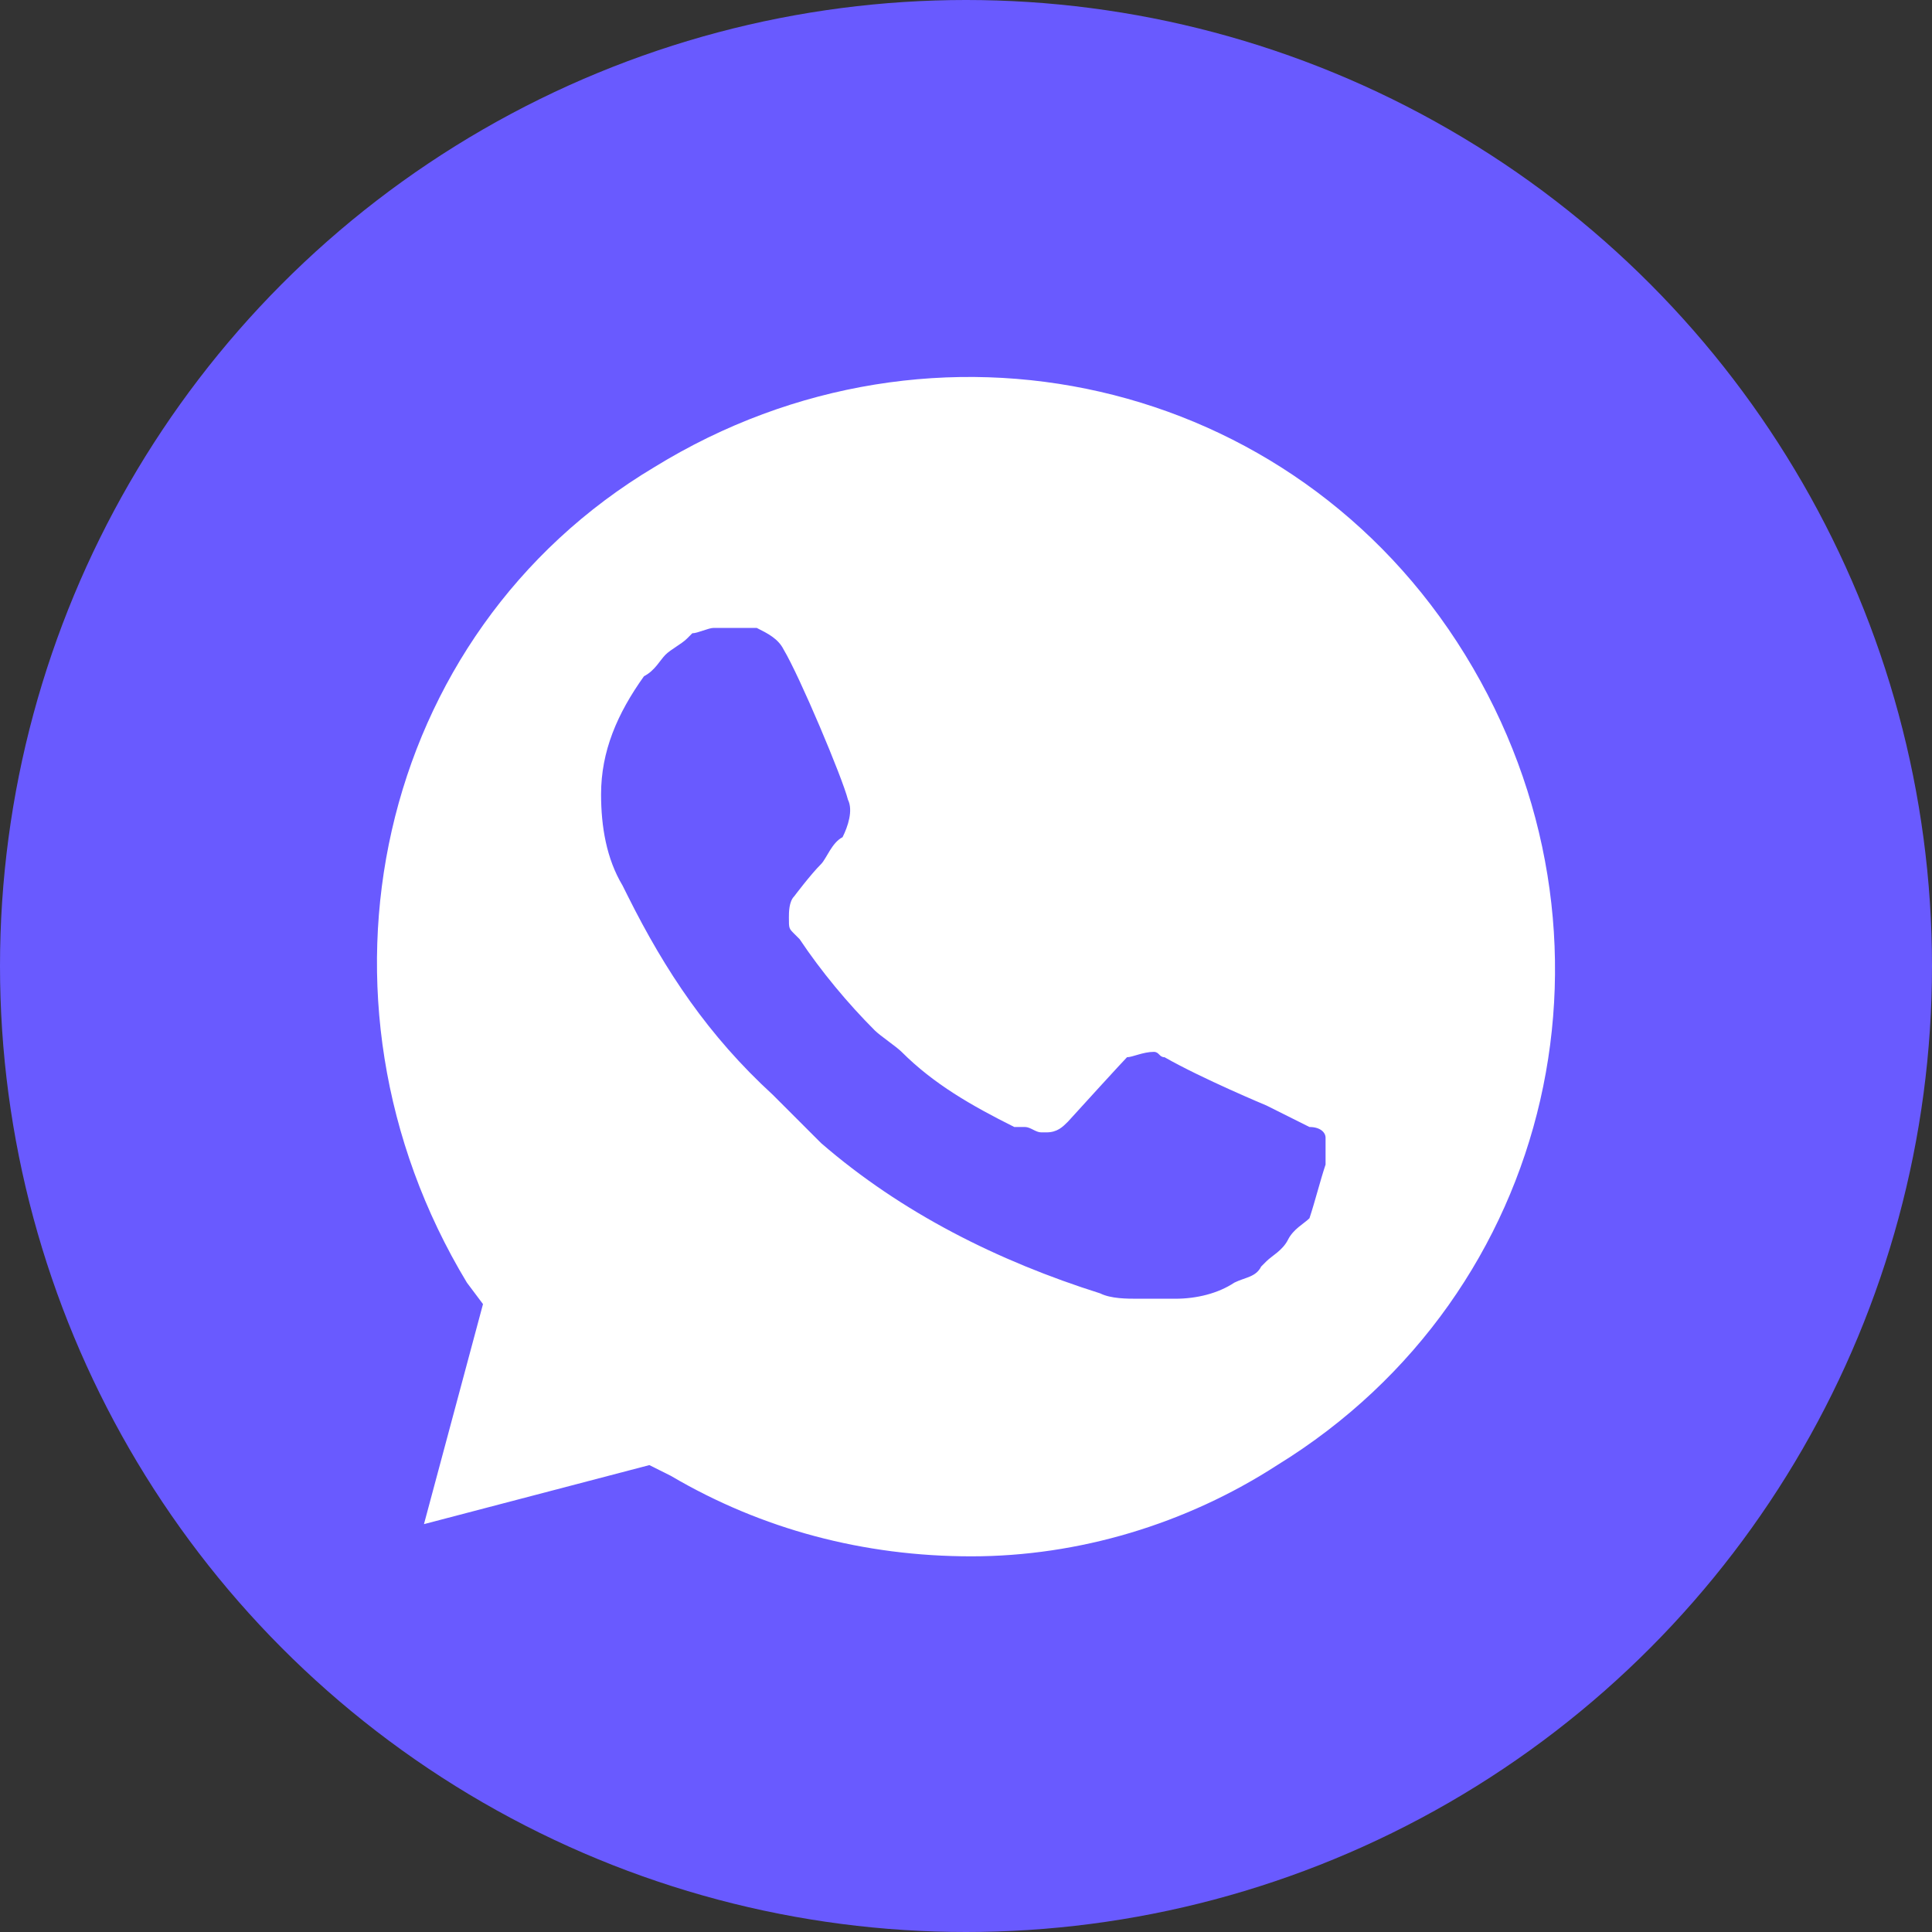
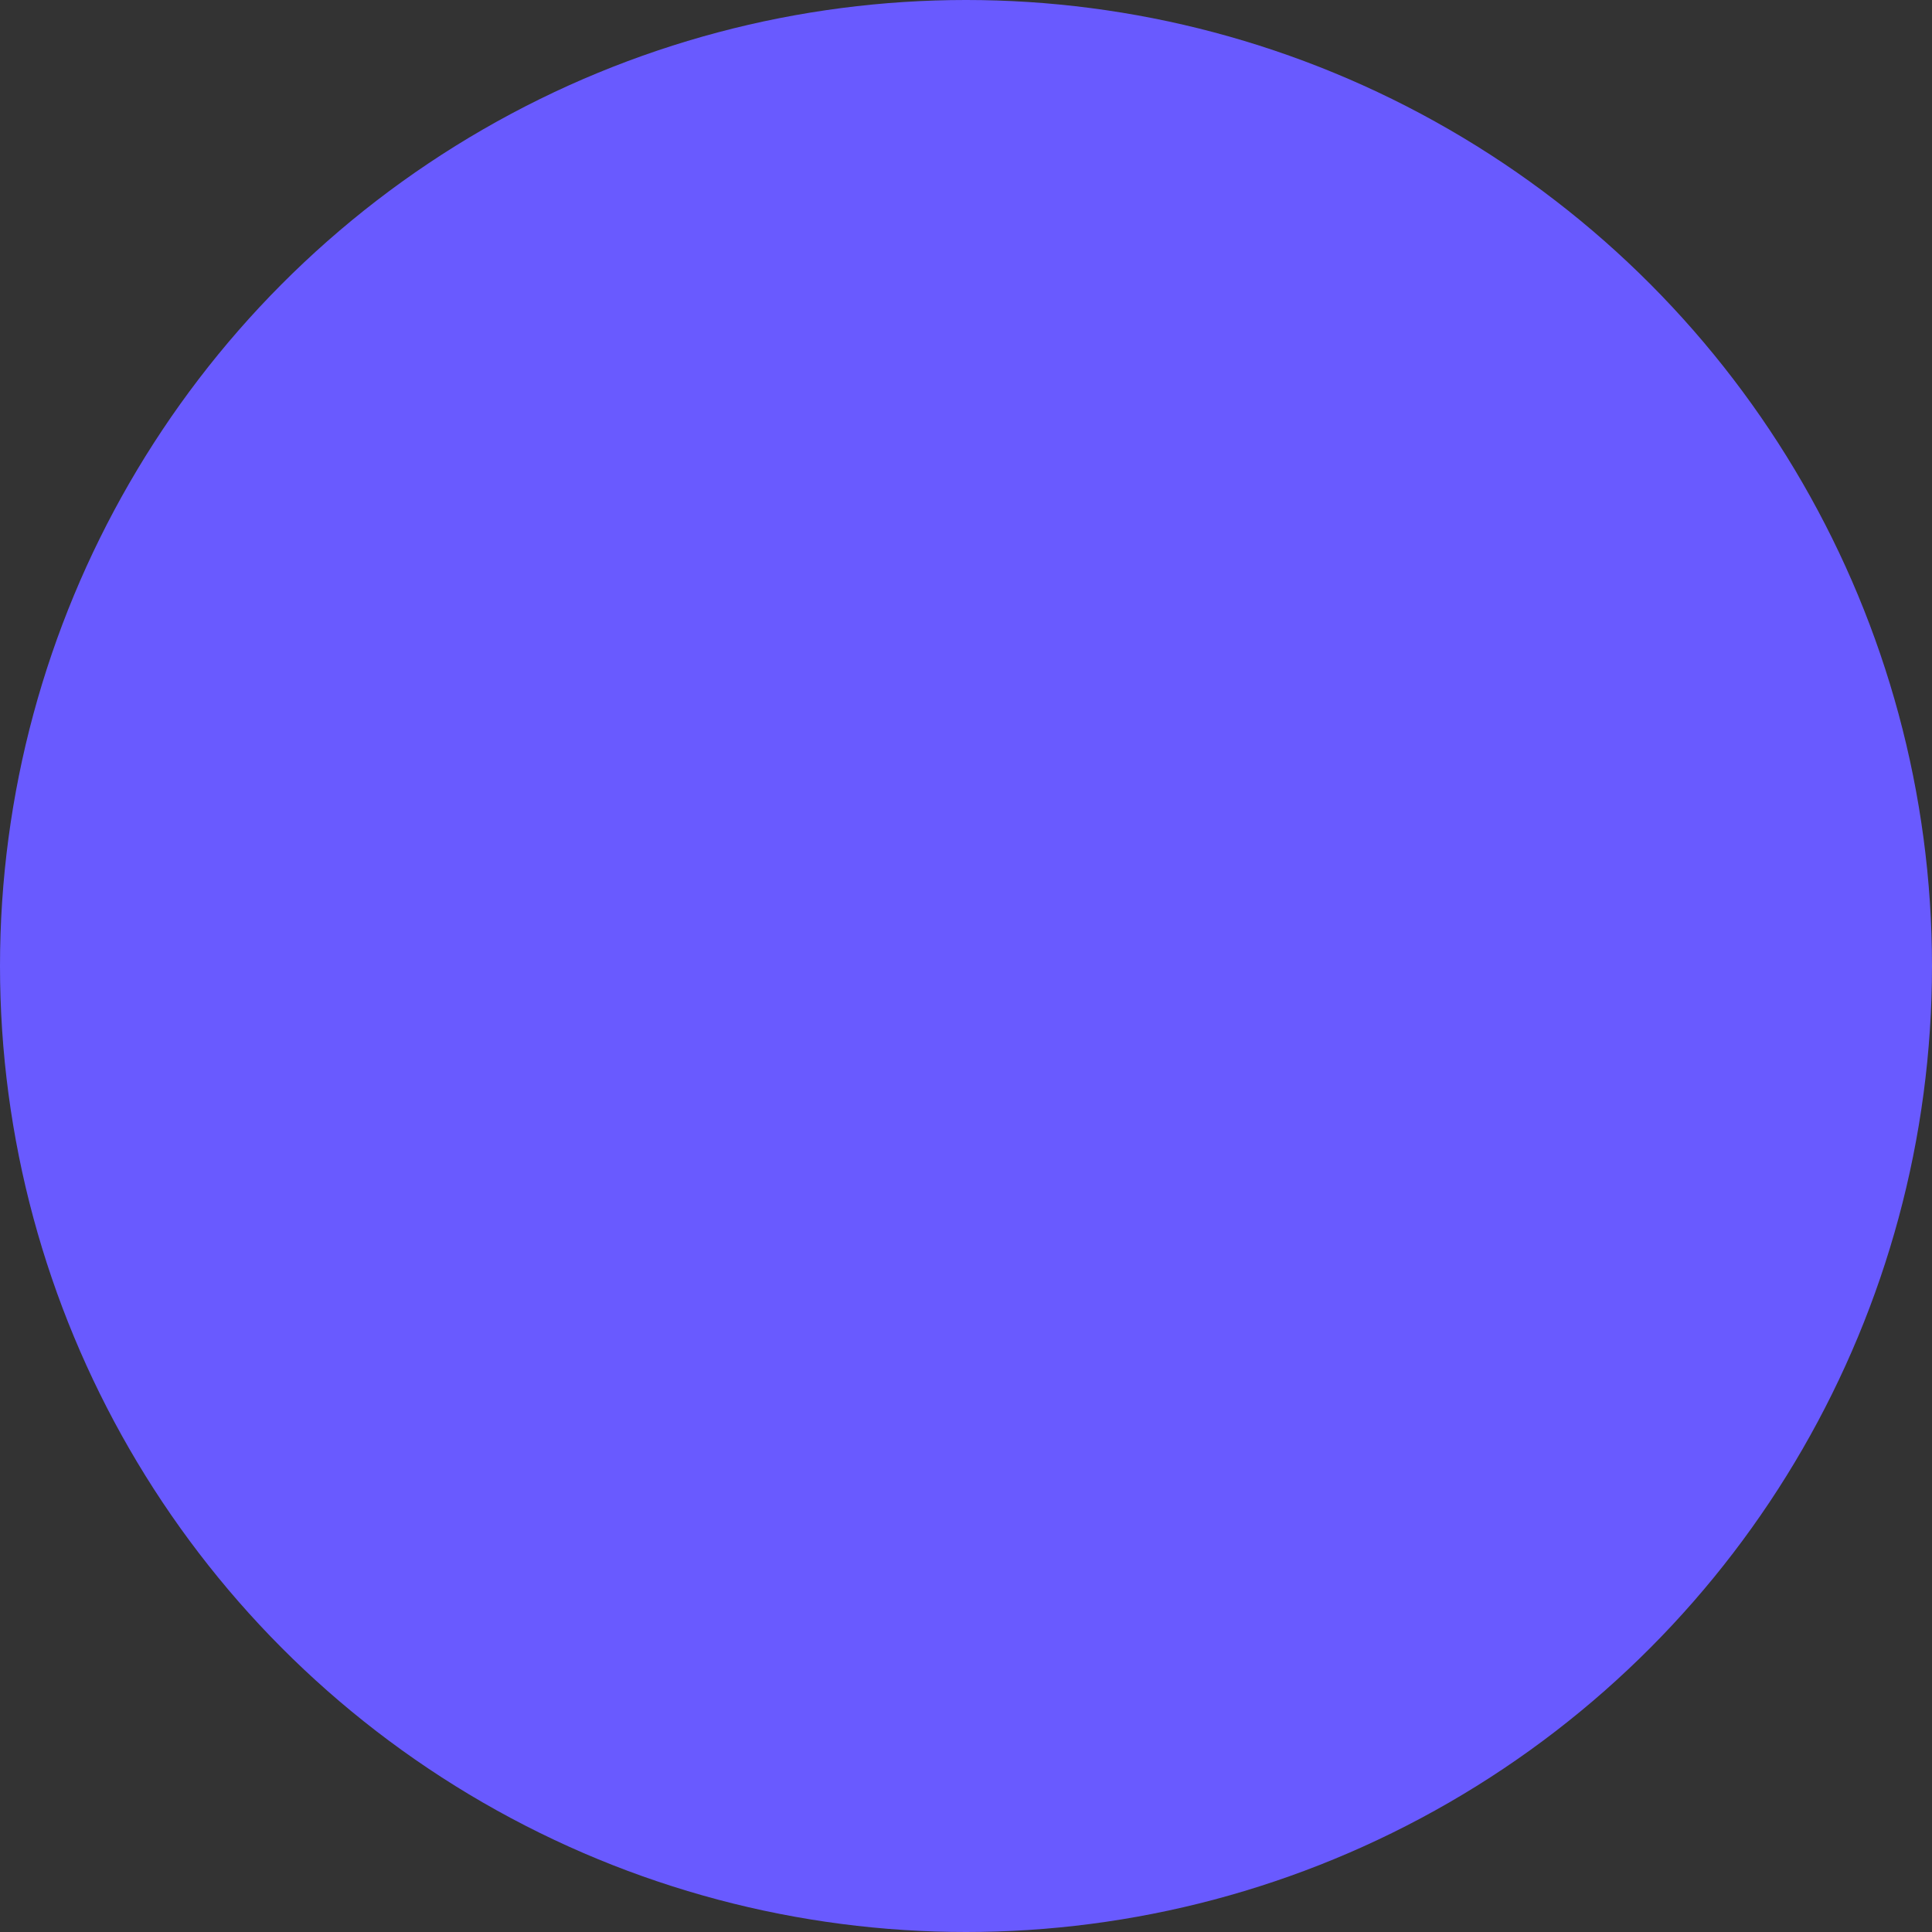
<svg xmlns="http://www.w3.org/2000/svg" id="Слой_1" x="0px" y="0px" viewBox="0 0 36 36" style="enable-background:new 0 0 36 36;" xml:space="preserve">
  <rect x="0" y="0" width="36" height="36" fill="#333333" stroke="none" />
  <style type="text/css"> .st0{fill:#695AFF;} .st1{fill:#FFFFFF;} </style>
  <circle class="st0" cx="18" cy="18" r="18" />
-   <path class="st1" d="M18.1,29c-2,0-3.9-0.5-5.6-1.5l-0.4-0.2l-4.2,1.1l1.1-4.1l-0.3-0.4C5.5,18.6,7,11.8,12.2,8.7 c5.2-3.2,11.9-1.7,15.1,3.5c3.2,5.2,1.7,11.9-3.5,15.1C22.1,28.4,20.1,29,18.1,29z M24.4,21l-0.8-0.4c0,0-1.2-0.5-1.9-0.9 c-0.1,0-0.1-0.1-0.2-0.1c-0.2,0-0.4,0.1-0.5,0.1c0,0-0.1,0.1-1.1,1.2c-0.1,0.1-0.2,0.2-0.4,0.2h-0.1c-0.1,0-0.2-0.1-0.3-0.1L18.9,21 c-0.8-0.4-1.5-0.8-2.1-1.4c-0.1-0.1-0.4-0.3-0.5-0.4c-0.5-0.5-1-1.1-1.4-1.7l-0.1-0.1c-0.1-0.1-0.1-0.1-0.1-0.3c0-0.1,0-0.3,0.1-0.4 c0,0,0.3-0.4,0.5-0.6c0.1-0.1,0.2-0.4,0.4-0.5c0.1-0.2,0.2-0.5,0.1-0.7c-0.1-0.4-0.9-2.3-1.2-2.8c-0.1-0.2-0.3-0.3-0.5-0.4h-0.8 c-0.1,0-0.3,0.1-0.4,0.1l-0.1,0.1c-0.1,0.1-0.3,0.2-0.4,0.3c-0.1,0.1-0.2,0.3-0.4,0.4c-0.5,0.7-0.8,1.4-0.8,2.2 c0,0.6,0.1,1.2,0.4,1.7l0.1,0.2c0.7,1.4,1.5,2.6,2.7,3.7l0.3,0.3c0.2,0.2,0.4,0.4,0.6,0.6c1.5,1.3,3.3,2.2,5.2,2.8 c0.2,0.1,0.5,0.1,0.7,0.1h0.7c0.4,0,0.8-0.1,1.1-0.3c0.2-0.1,0.4-0.1,0.5-0.3l0.1-0.1c0.1-0.1,0.3-0.2,0.4-0.4s0.3-0.3,0.4-0.4 c0.1-0.3,0.2-0.7,0.3-1v-0.5C24.7,21.1,24.6,21,24.4,21z" />
</svg>